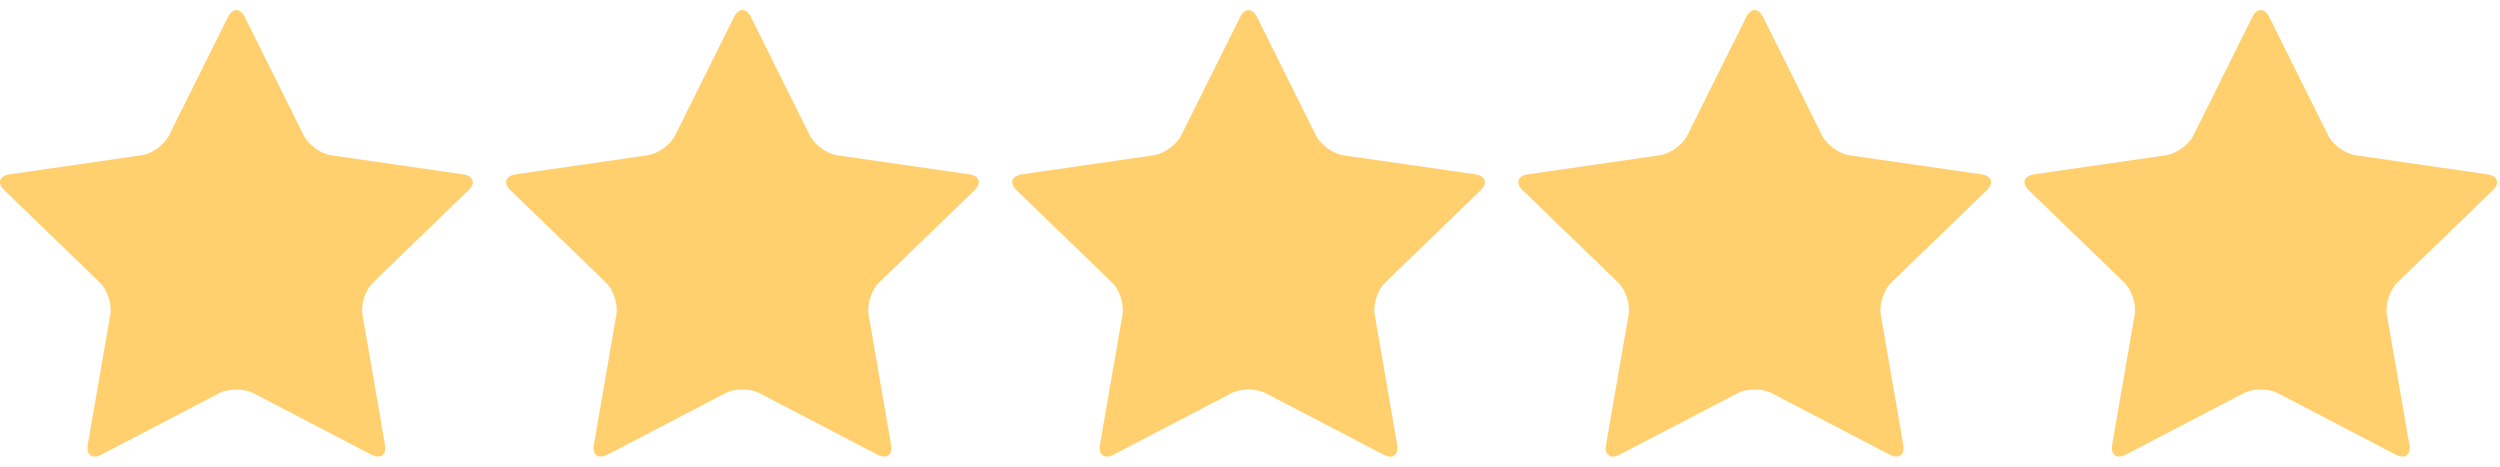
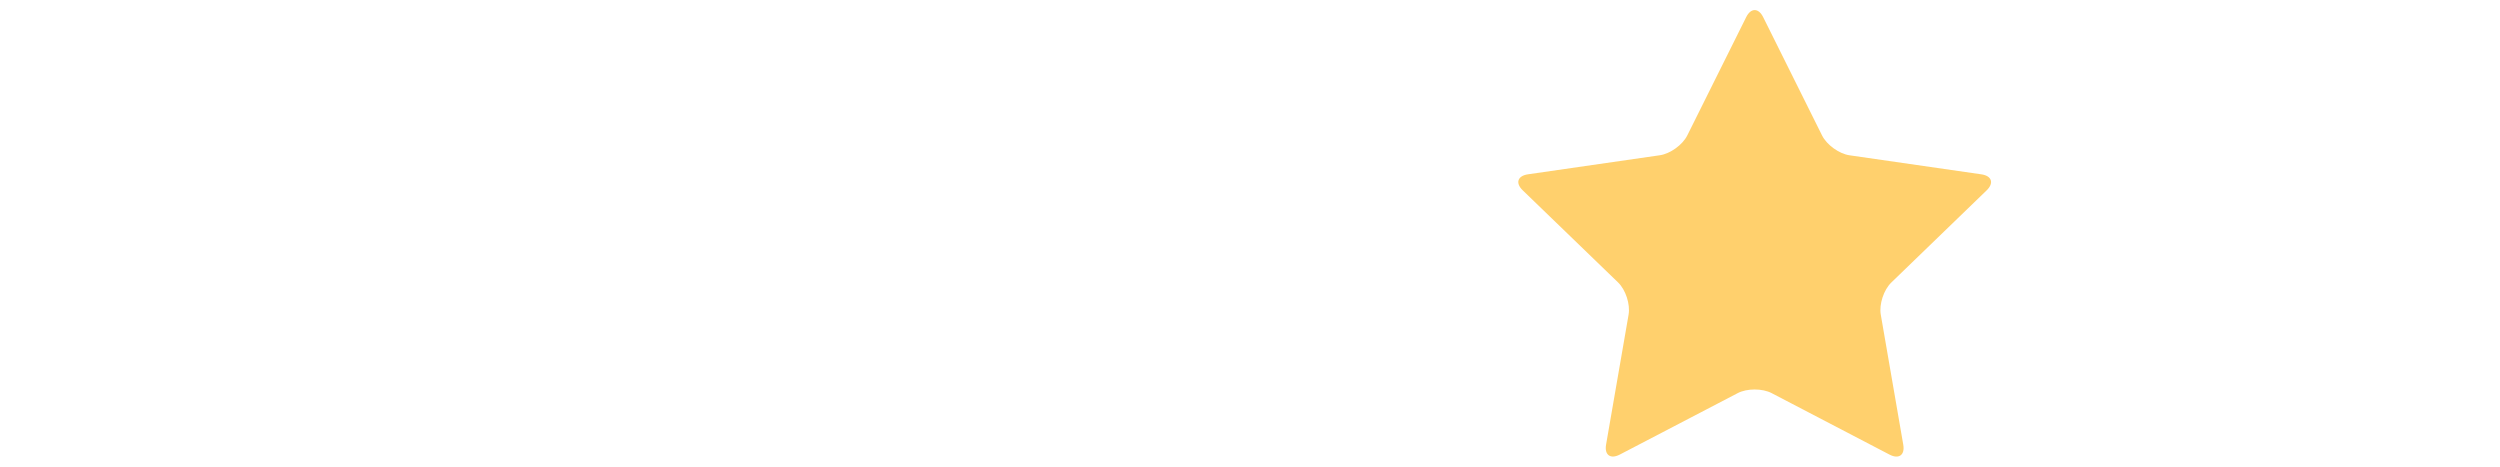
<svg xmlns="http://www.w3.org/2000/svg" width="75" height="14" viewBox="0 0 75 14" fill="none">
-   <path d="M6.837 0.514C6.977 0.232 7.206 0.232 7.346 0.514L9.114 4.066C9.255 4.347 9.626 4.615 9.939 4.659L13.893 5.23C14.206 5.275 14.277 5.492 14.05 5.711L11.19 8.476C10.963 8.695 10.821 9.128 10.874 9.437L11.549 13.341C11.603 13.651 11.417 13.784 11.137 13.638L7.601 11.794C7.32 11.648 6.862 11.648 6.582 11.794L3.045 13.637C2.765 13.783 2.58 13.65 2.633 13.34L3.309 9.436C3.362 9.127 3.221 8.694 2.994 8.474L0.133 5.71C-0.094 5.491 -0.023 5.275 0.291 5.229L4.244 4.658C4.558 4.613 4.929 4.345 5.069 4.064L6.837 0.514Z" fill="#FFD06D" />
-   <path d="M22.02 0.514C22.16 0.232 22.389 0.232 22.529 0.514L24.297 4.066C24.438 4.347 24.808 4.615 25.122 4.659L29.076 5.23C29.389 5.275 29.46 5.492 29.233 5.711L26.372 8.476C26.146 8.695 26.004 9.128 26.058 9.437L26.732 13.341C26.786 13.651 26.6 13.784 26.32 13.638L22.784 11.794C22.503 11.648 22.044 11.648 21.765 11.794L18.228 13.637C17.948 13.783 17.763 13.65 17.816 13.34L18.492 9.436C18.545 9.127 18.404 8.694 18.177 8.474L15.316 5.71C15.089 5.491 15.16 5.275 15.474 5.229L19.427 4.658C19.741 4.613 20.112 4.345 20.252 4.064L22.02 0.514Z" fill="#FFD06D" />
-   <path d="M37.203 0.514C37.343 0.232 37.572 0.232 37.712 0.514L39.48 4.066C39.621 4.347 39.992 4.615 40.305 4.659L44.258 5.23C44.572 5.275 44.643 5.492 44.416 5.711L41.556 8.476C41.329 8.695 41.187 9.128 41.24 9.437L41.915 13.341C41.969 13.651 41.783 13.784 41.503 13.638L37.967 11.794C37.687 11.648 37.227 11.648 36.948 11.794L33.411 13.637C33.131 13.783 32.946 13.65 32.999 13.34L33.675 9.436C33.728 9.127 33.587 8.694 33.36 8.474L30.499 5.71C30.272 5.491 30.343 5.275 30.657 5.229L34.61 4.658C34.924 4.613 35.295 4.345 35.435 4.064L37.203 0.514Z" fill="#FFD06D" />
  <path d="M52.386 0.514C52.526 0.232 52.755 0.232 52.895 0.514L54.663 4.066C54.804 4.347 55.175 4.615 55.488 4.659L59.441 5.23C59.755 5.275 59.826 5.492 59.599 5.711L56.739 8.476C56.512 8.695 56.37 9.128 56.423 9.437L57.098 13.341C57.152 13.651 56.966 13.784 56.686 13.638L53.15 11.794C52.869 11.648 52.41 11.648 52.131 11.794L48.594 13.637C48.314 13.783 48.129 13.65 48.182 13.34L48.858 9.436C48.911 9.127 48.77 8.694 48.543 8.474L45.682 5.71C45.455 5.491 45.526 5.275 45.84 5.229L49.793 4.658C50.107 4.613 50.478 4.345 50.618 4.064L52.386 0.514Z" fill="#FFD06D" />
-   <path d="M67.569 0.514C67.709 0.232 67.939 0.232 68.078 0.514L69.846 4.066C69.987 4.347 70.358 4.615 70.671 4.659L74.624 5.23C74.938 5.275 75.009 5.492 74.782 5.711L71.921 8.476C71.695 8.695 71.553 9.128 71.606 9.437L72.281 13.341C72.335 13.651 72.149 13.784 71.869 13.638L68.333 11.794C68.052 11.648 67.594 11.648 67.314 11.794L63.778 13.637C63.497 13.783 63.312 13.65 63.365 13.34L64.041 9.436C64.094 9.127 63.953 8.694 63.726 8.474L60.865 5.71C60.638 5.491 60.709 5.275 61.023 5.229L64.976 4.658C65.29 4.613 65.661 4.345 65.801 4.064L67.569 0.514Z" fill="#FFD06D" />
</svg>